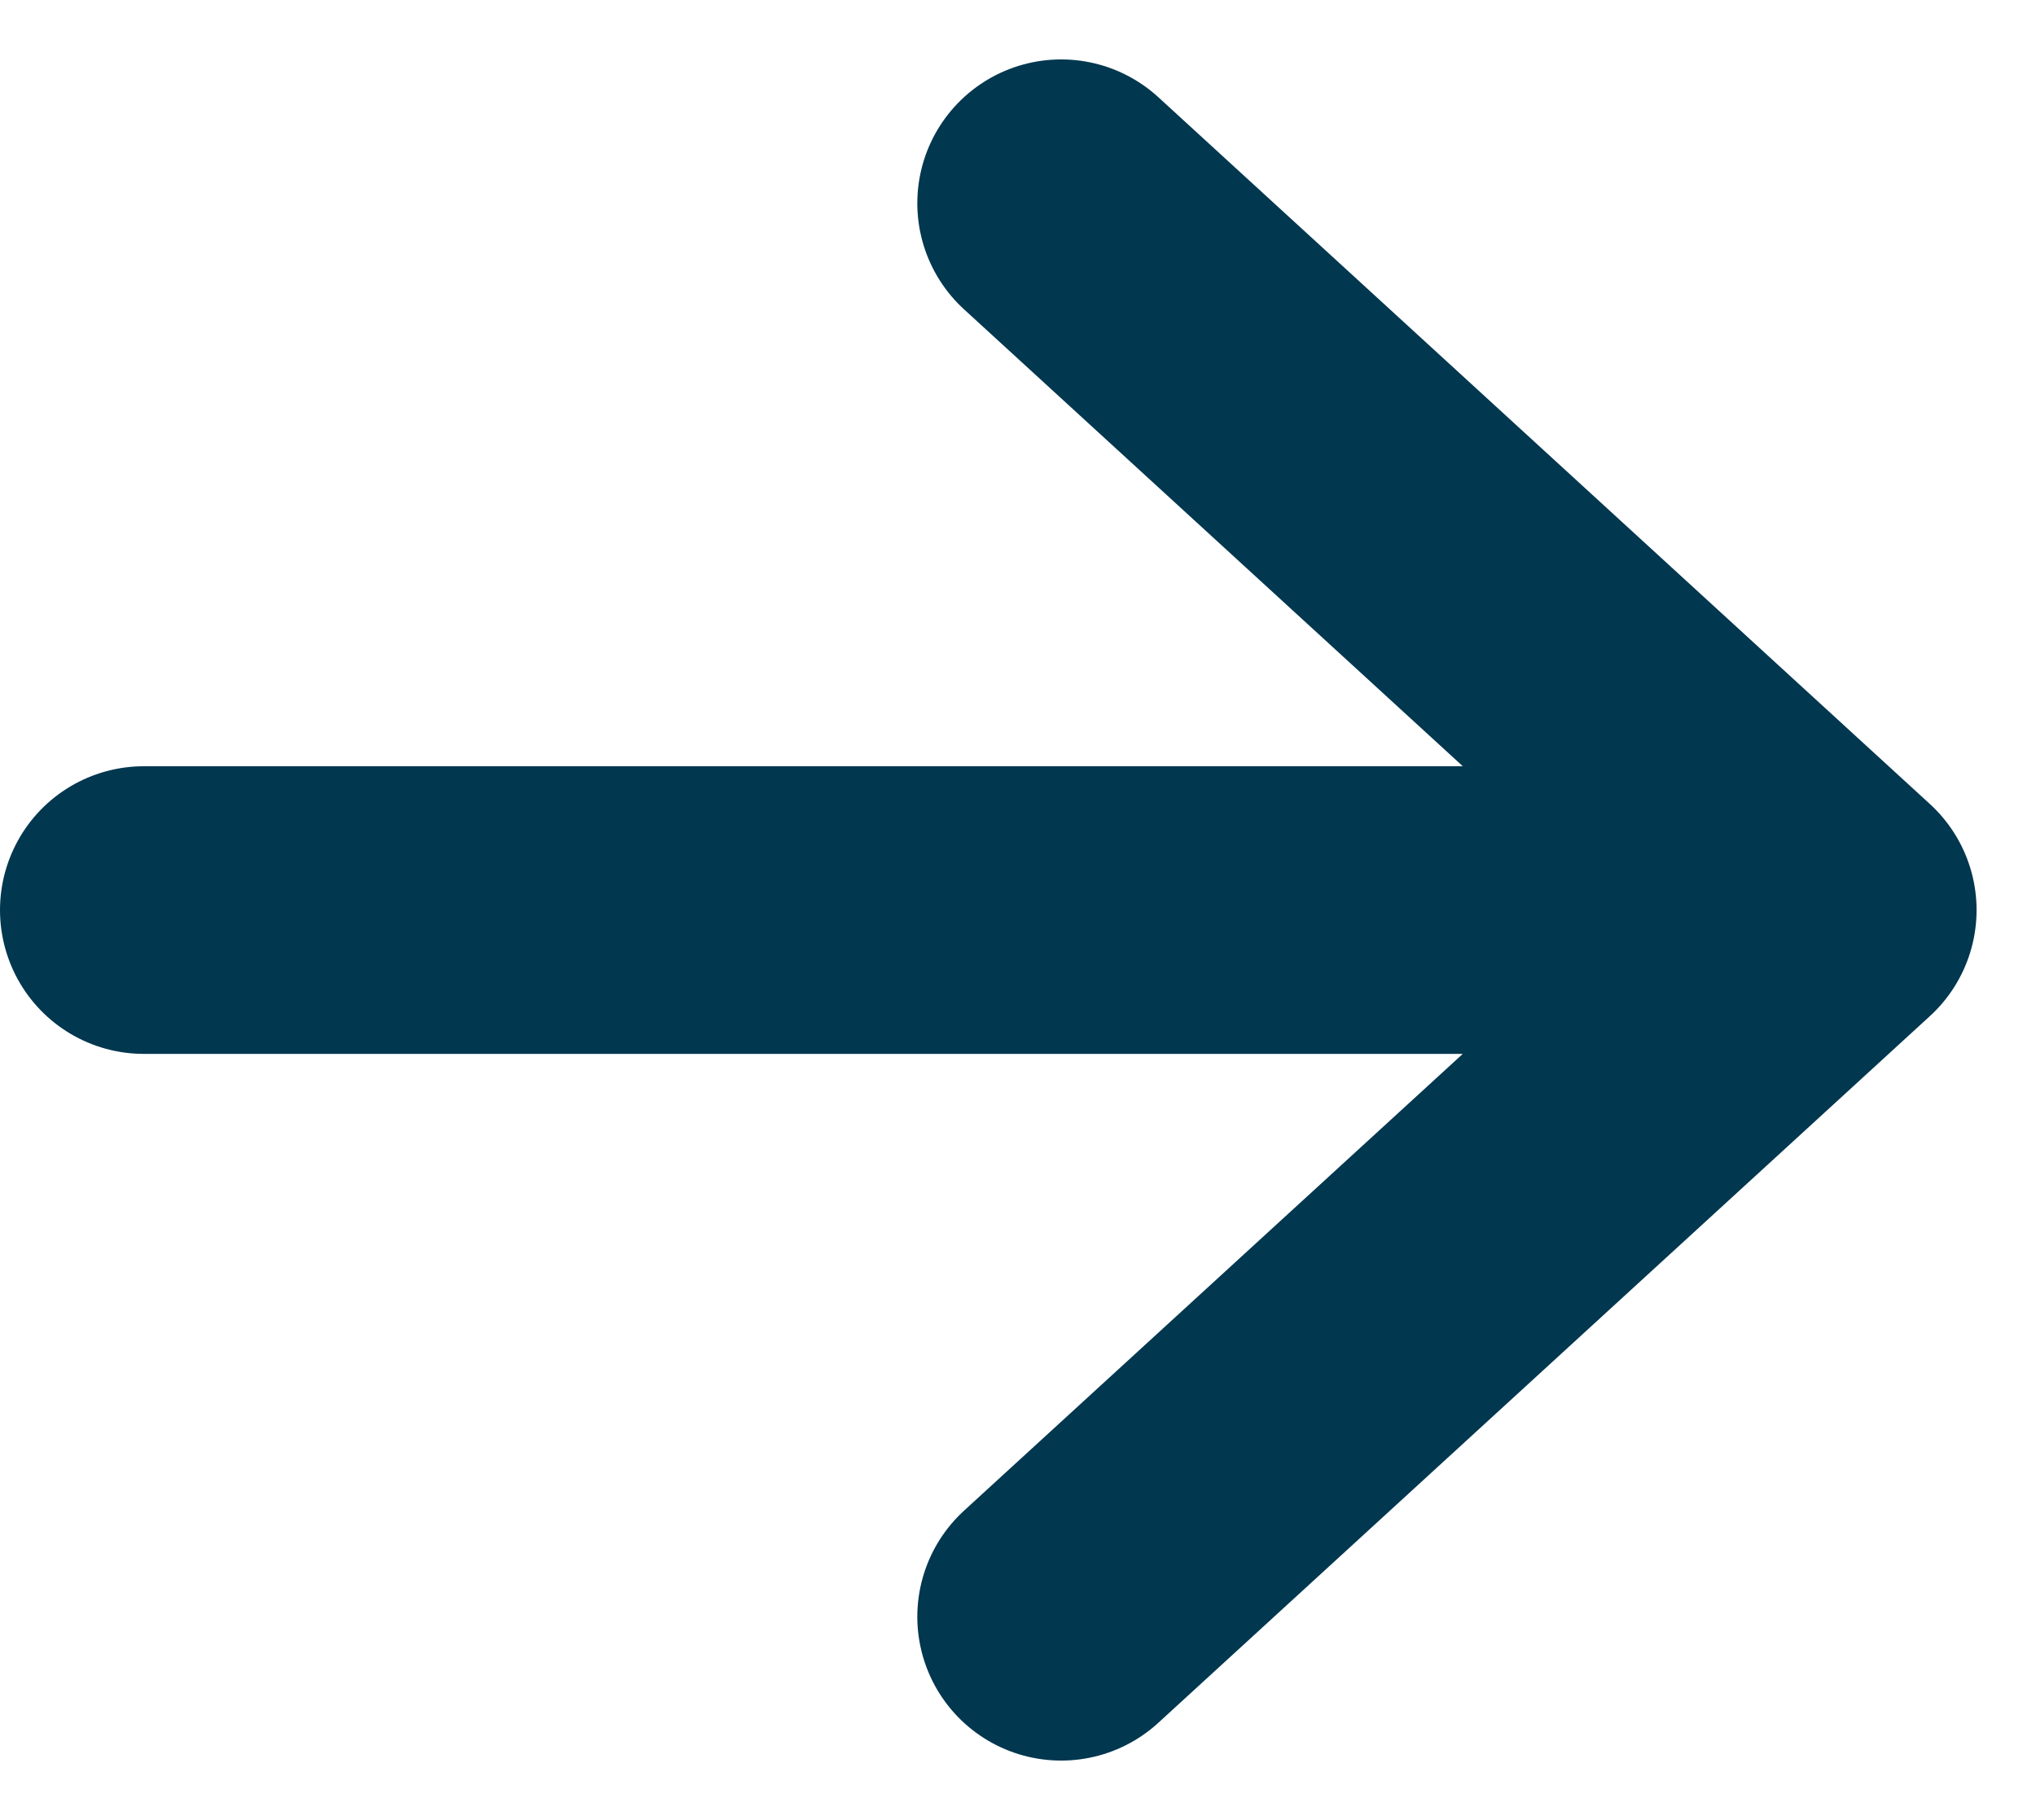
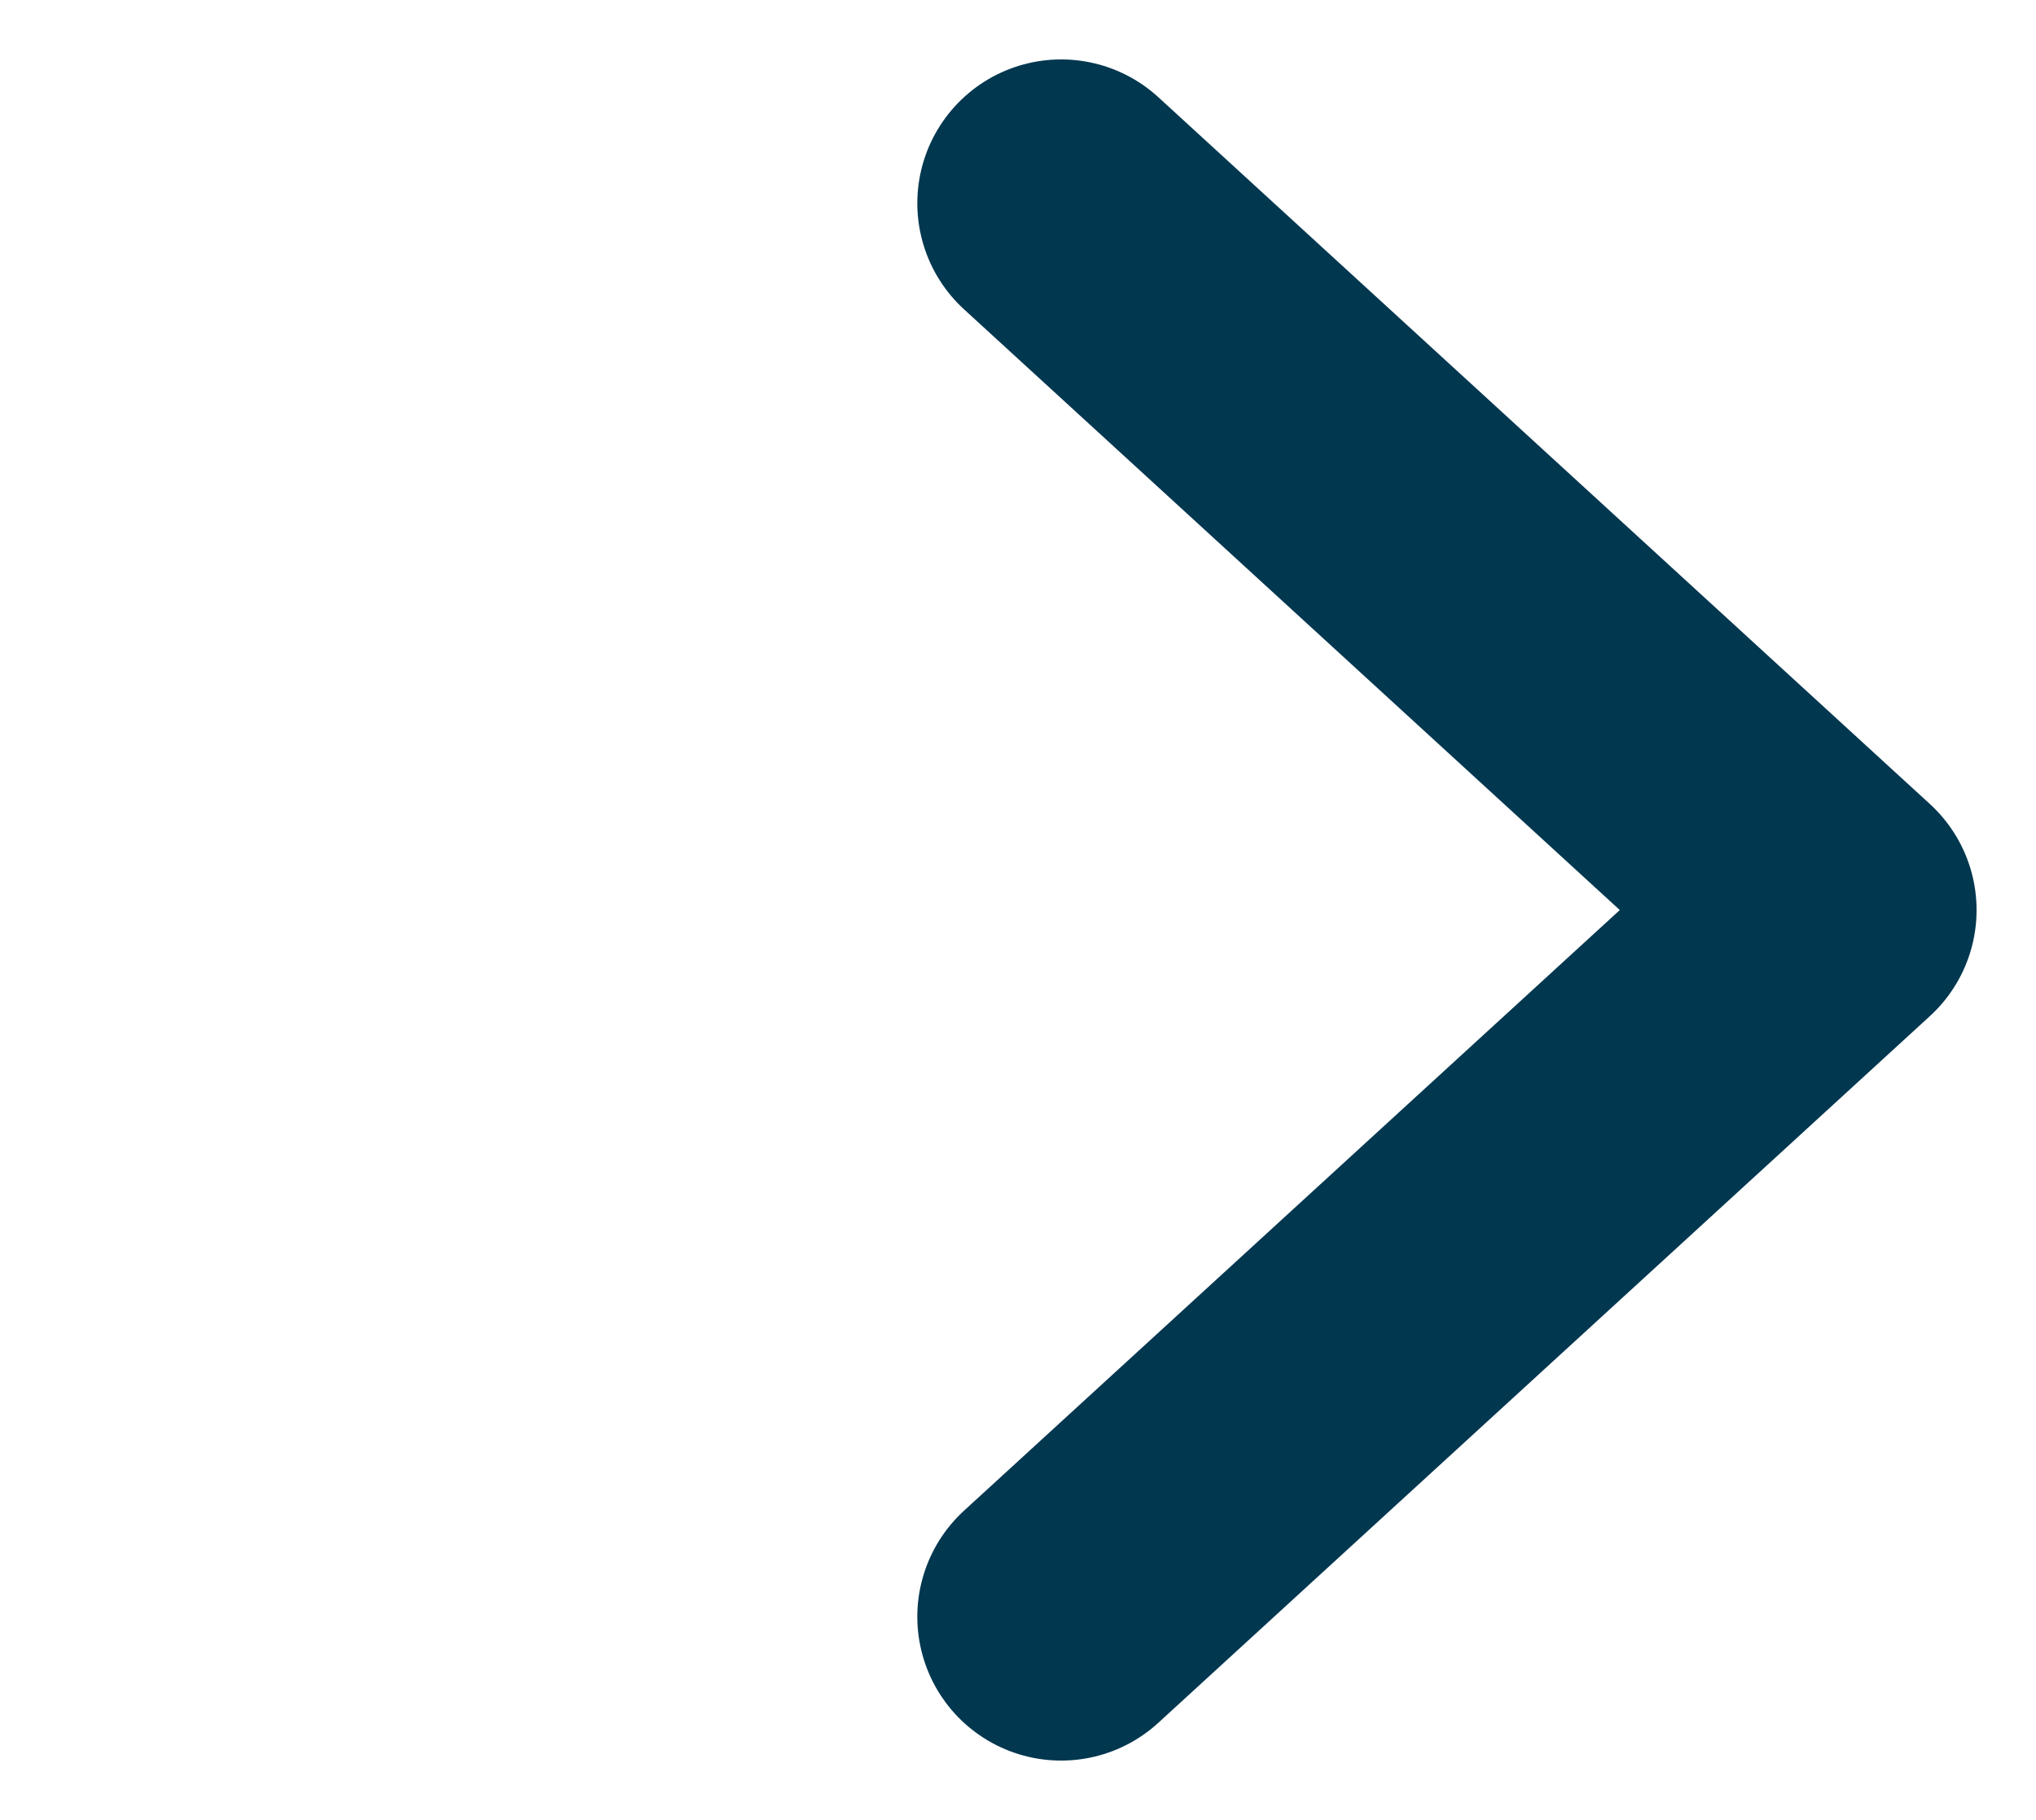
<svg xmlns="http://www.w3.org/2000/svg" width="15.075" height="13.477" viewBox="0 0 15.075 13.477">
  <g id="get_a_tour_Btn_Arrow_Mobile" data-name="get a tour Btn Arrow_Mobile" transform="translate(-1492.326 -1264.166)">
    <g id="icon-right" transform="translate(1493.391 1265.671)">
-       <path id="icon-right-2" data-name="icon-right" d="M526.265,3762.288l5.713,5.234m0,0-5.713,5.233m5.713-5.233H519.473" transform="translate(-519.473 -3762.288)" fill="none" stroke="#01374f" stroke-linecap="round" stroke-linejoin="round" stroke-width="2.13" />
+       <path id="icon-right-2" data-name="icon-right" d="M526.265,3762.288l5.713,5.234m0,0-5.713,5.233m5.713-5.233" transform="translate(-519.473 -3762.288)" fill="none" stroke="#01374f" stroke-linecap="round" stroke-linejoin="round" stroke-width="2.13" />
    </g>
  </g>
</svg>